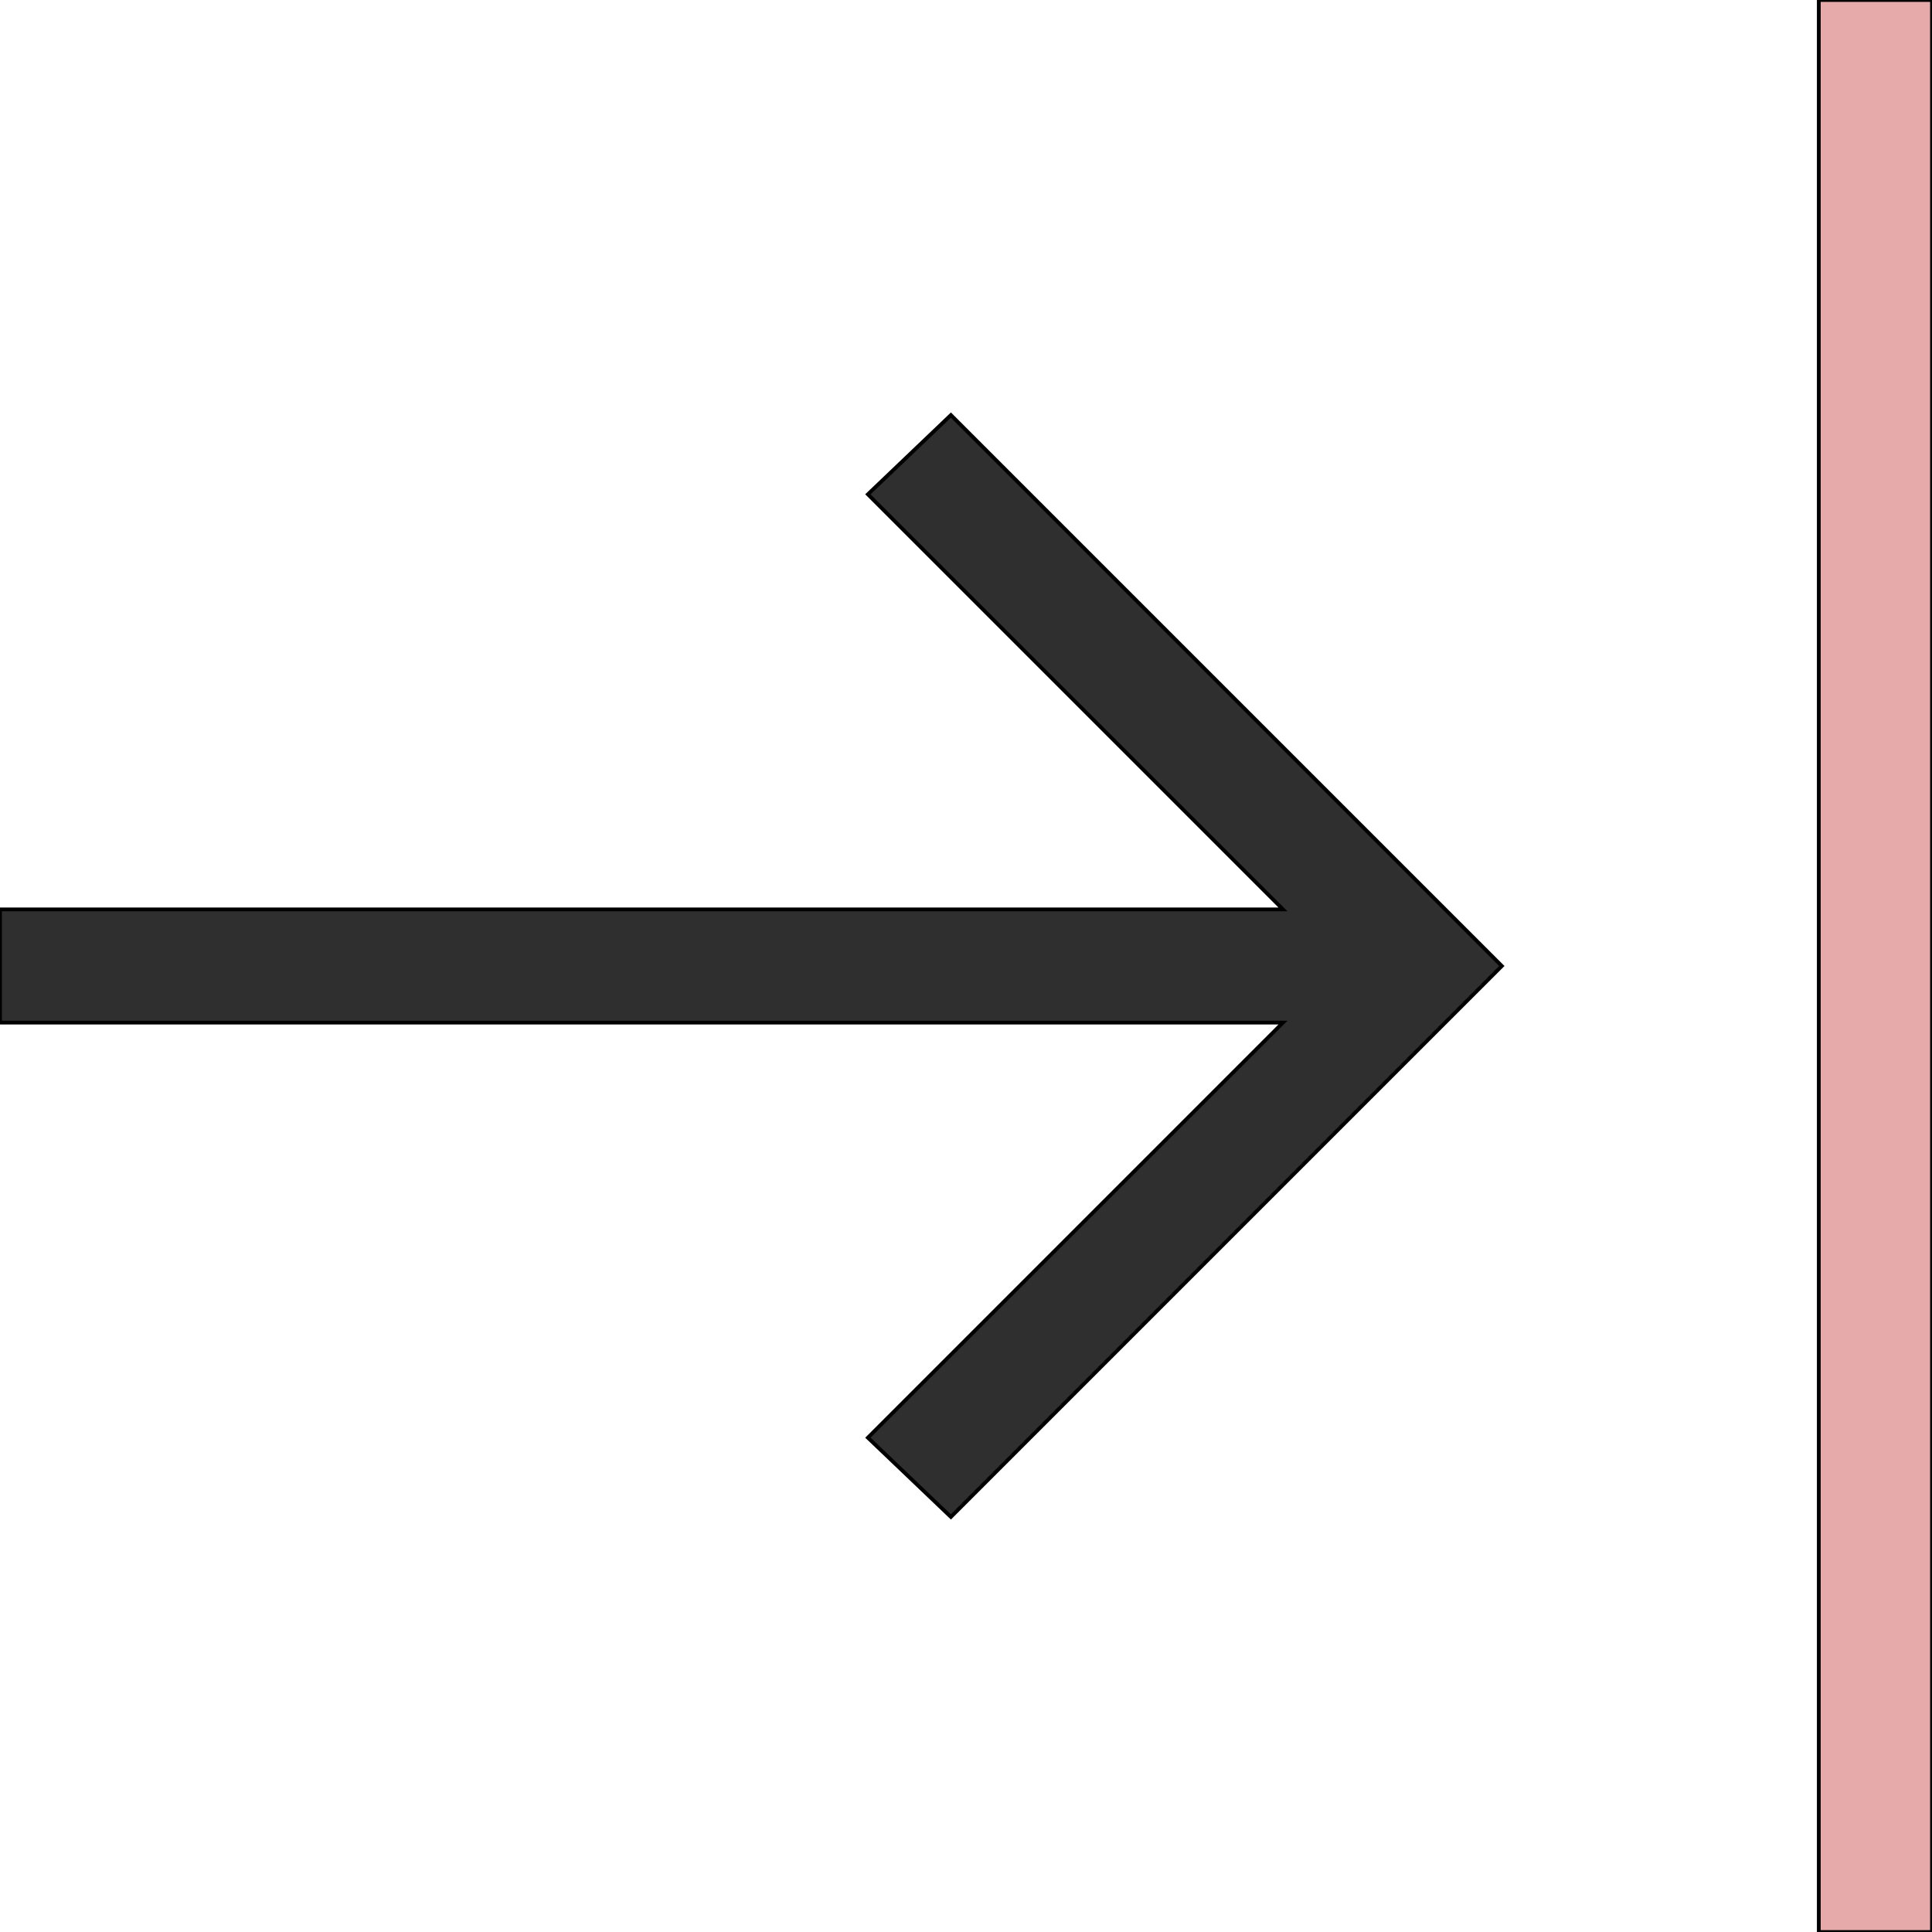
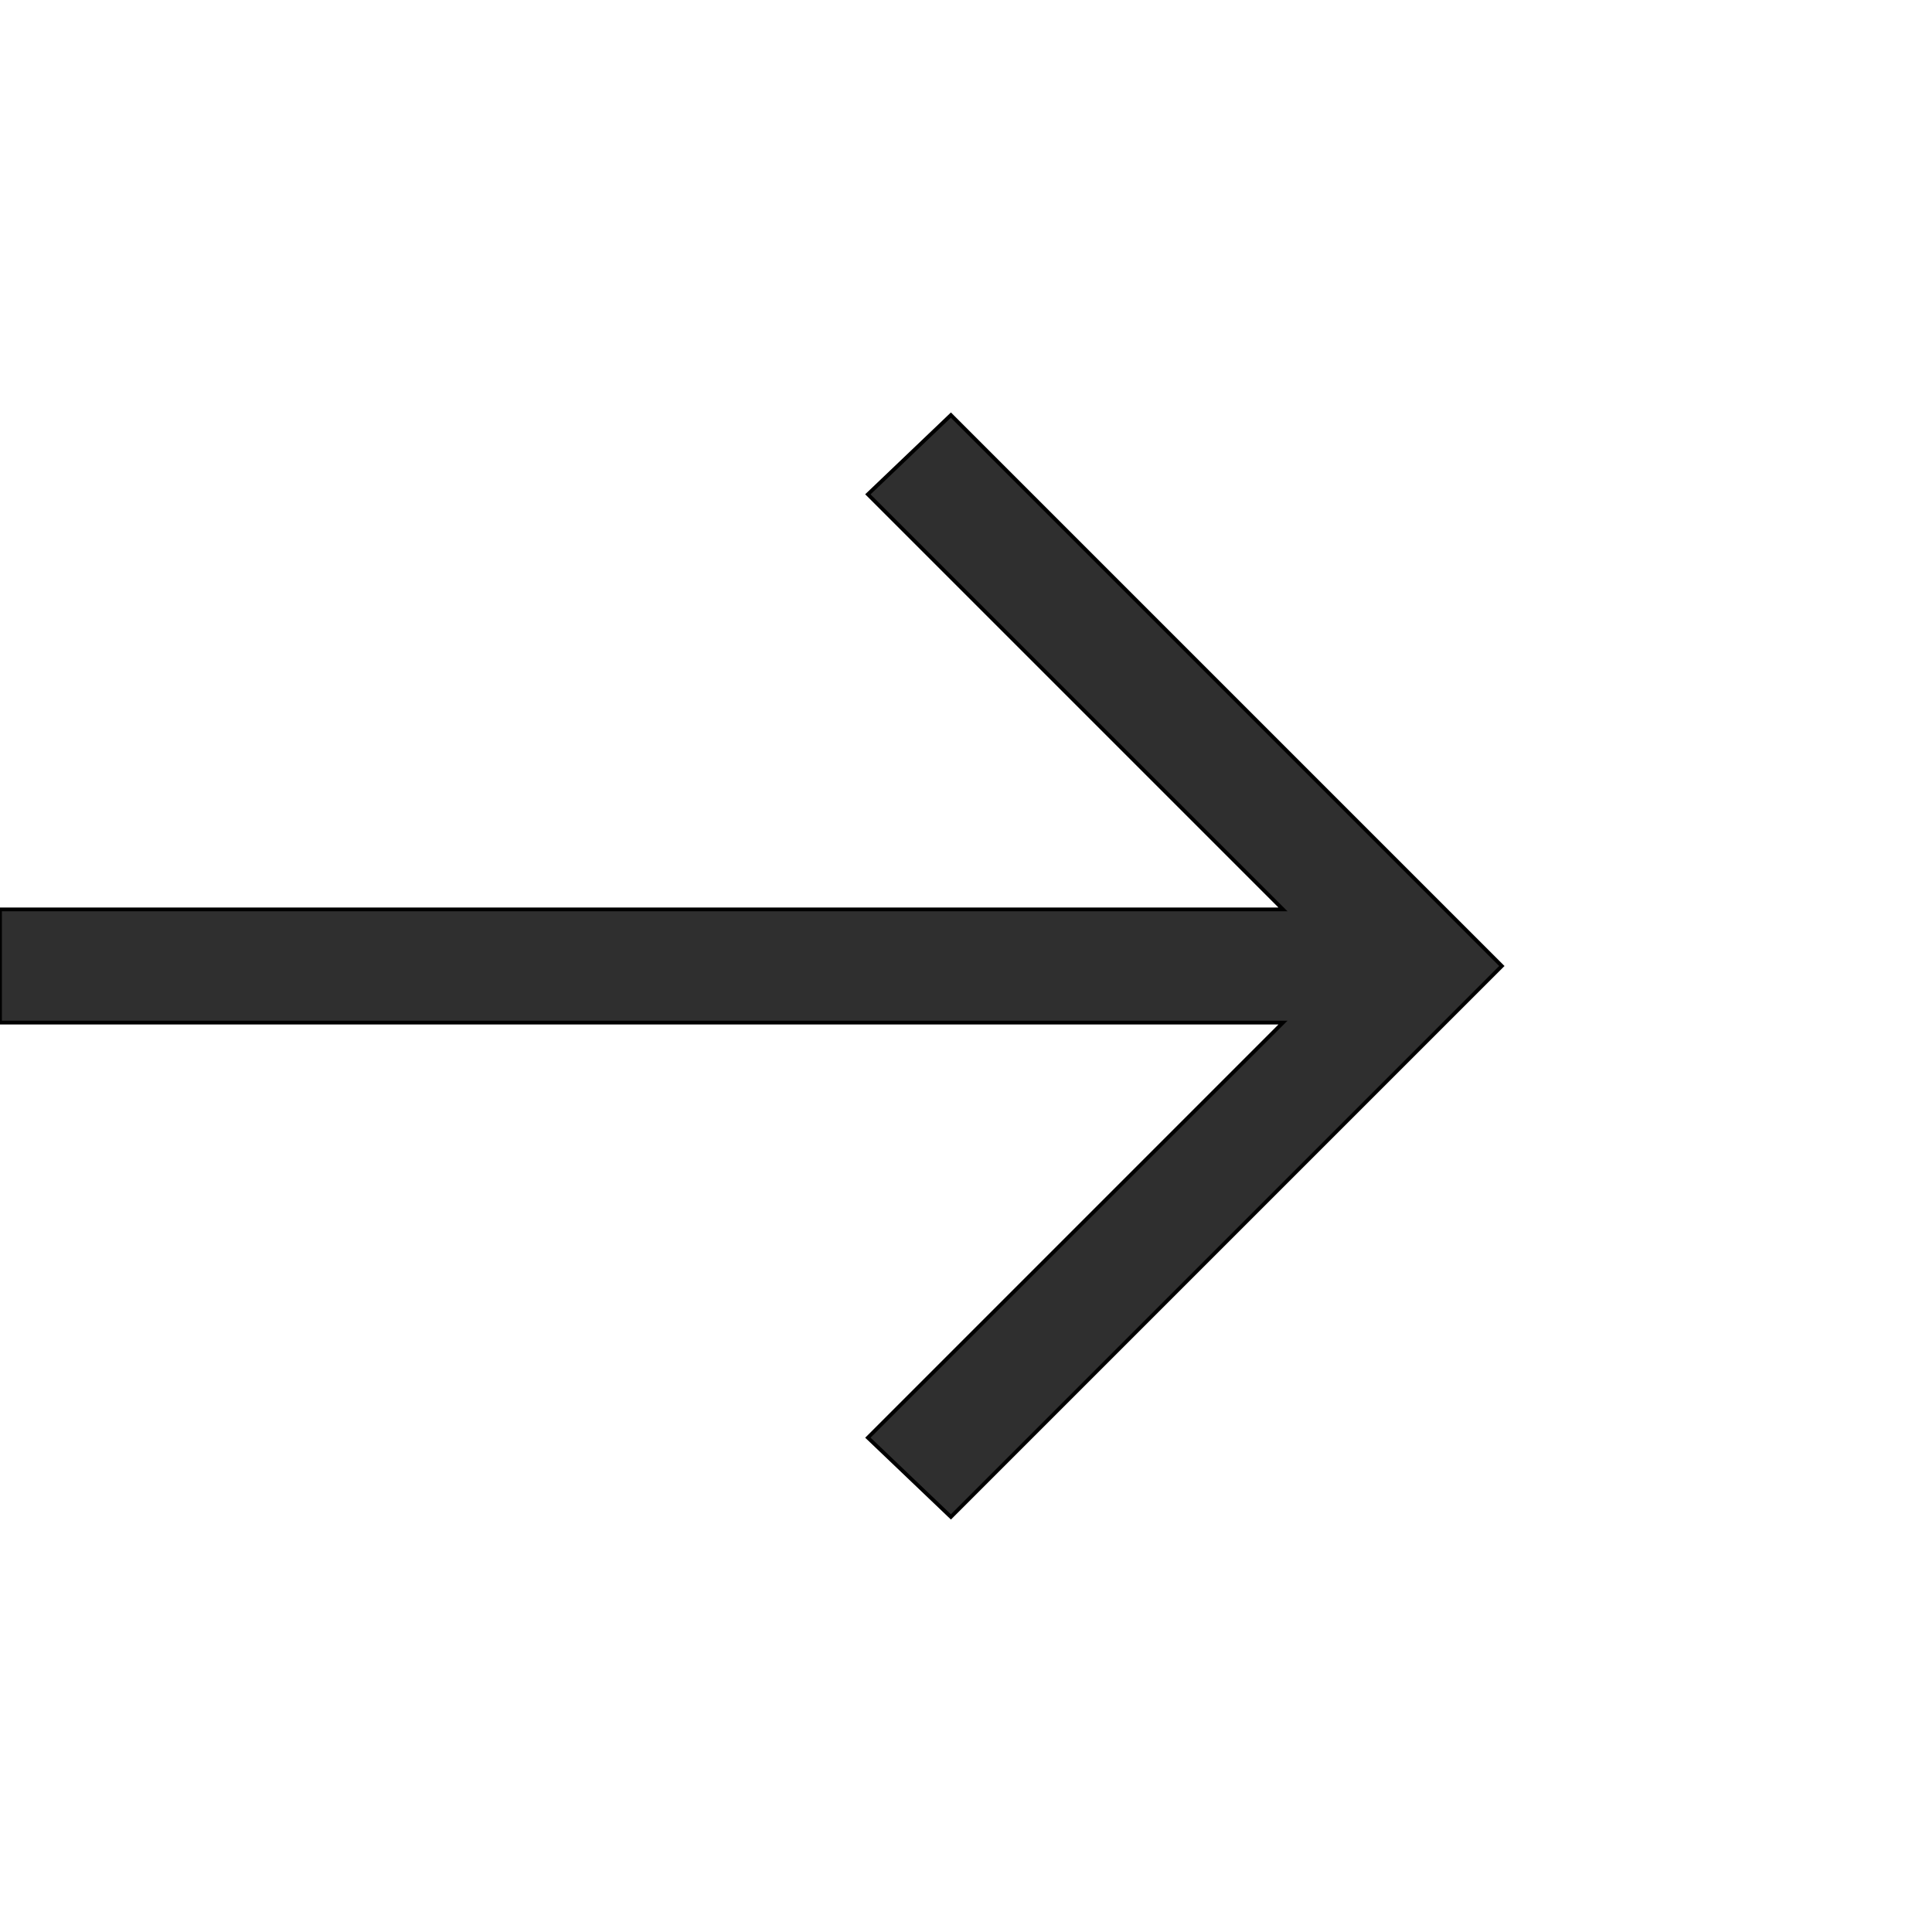
<svg xmlns="http://www.w3.org/2000/svg" id="th_the_shift-right" width="100%" height="100%" version="1.1" preserveAspectRatio="xMidYMin slice" data-uid="the_shift-right" data-keyword="the_shift-right" viewBox="0 0 512 512" data-colors="[&quot;#2f2f2f&quot;,&quot;#e6aaaa&quot;]">
  <defs id="SvgjsDefs60429" />
  <path id="th_the_shift-right_0" d="M252 110L398 256L252 402L230 381L340 271L0 271L0 241L340 241L230 131Z " fill-rule="evenodd" fill="#2f2f2f" stroke-width="1" stroke="#000000" />
-   <path id="th_the_shift-right_1" d="M482 0L482 512L512 512L512 0Z " fill-rule="evenodd" fill="#e6aaaa" stroke-width="1" stroke="#000000" />
</svg>